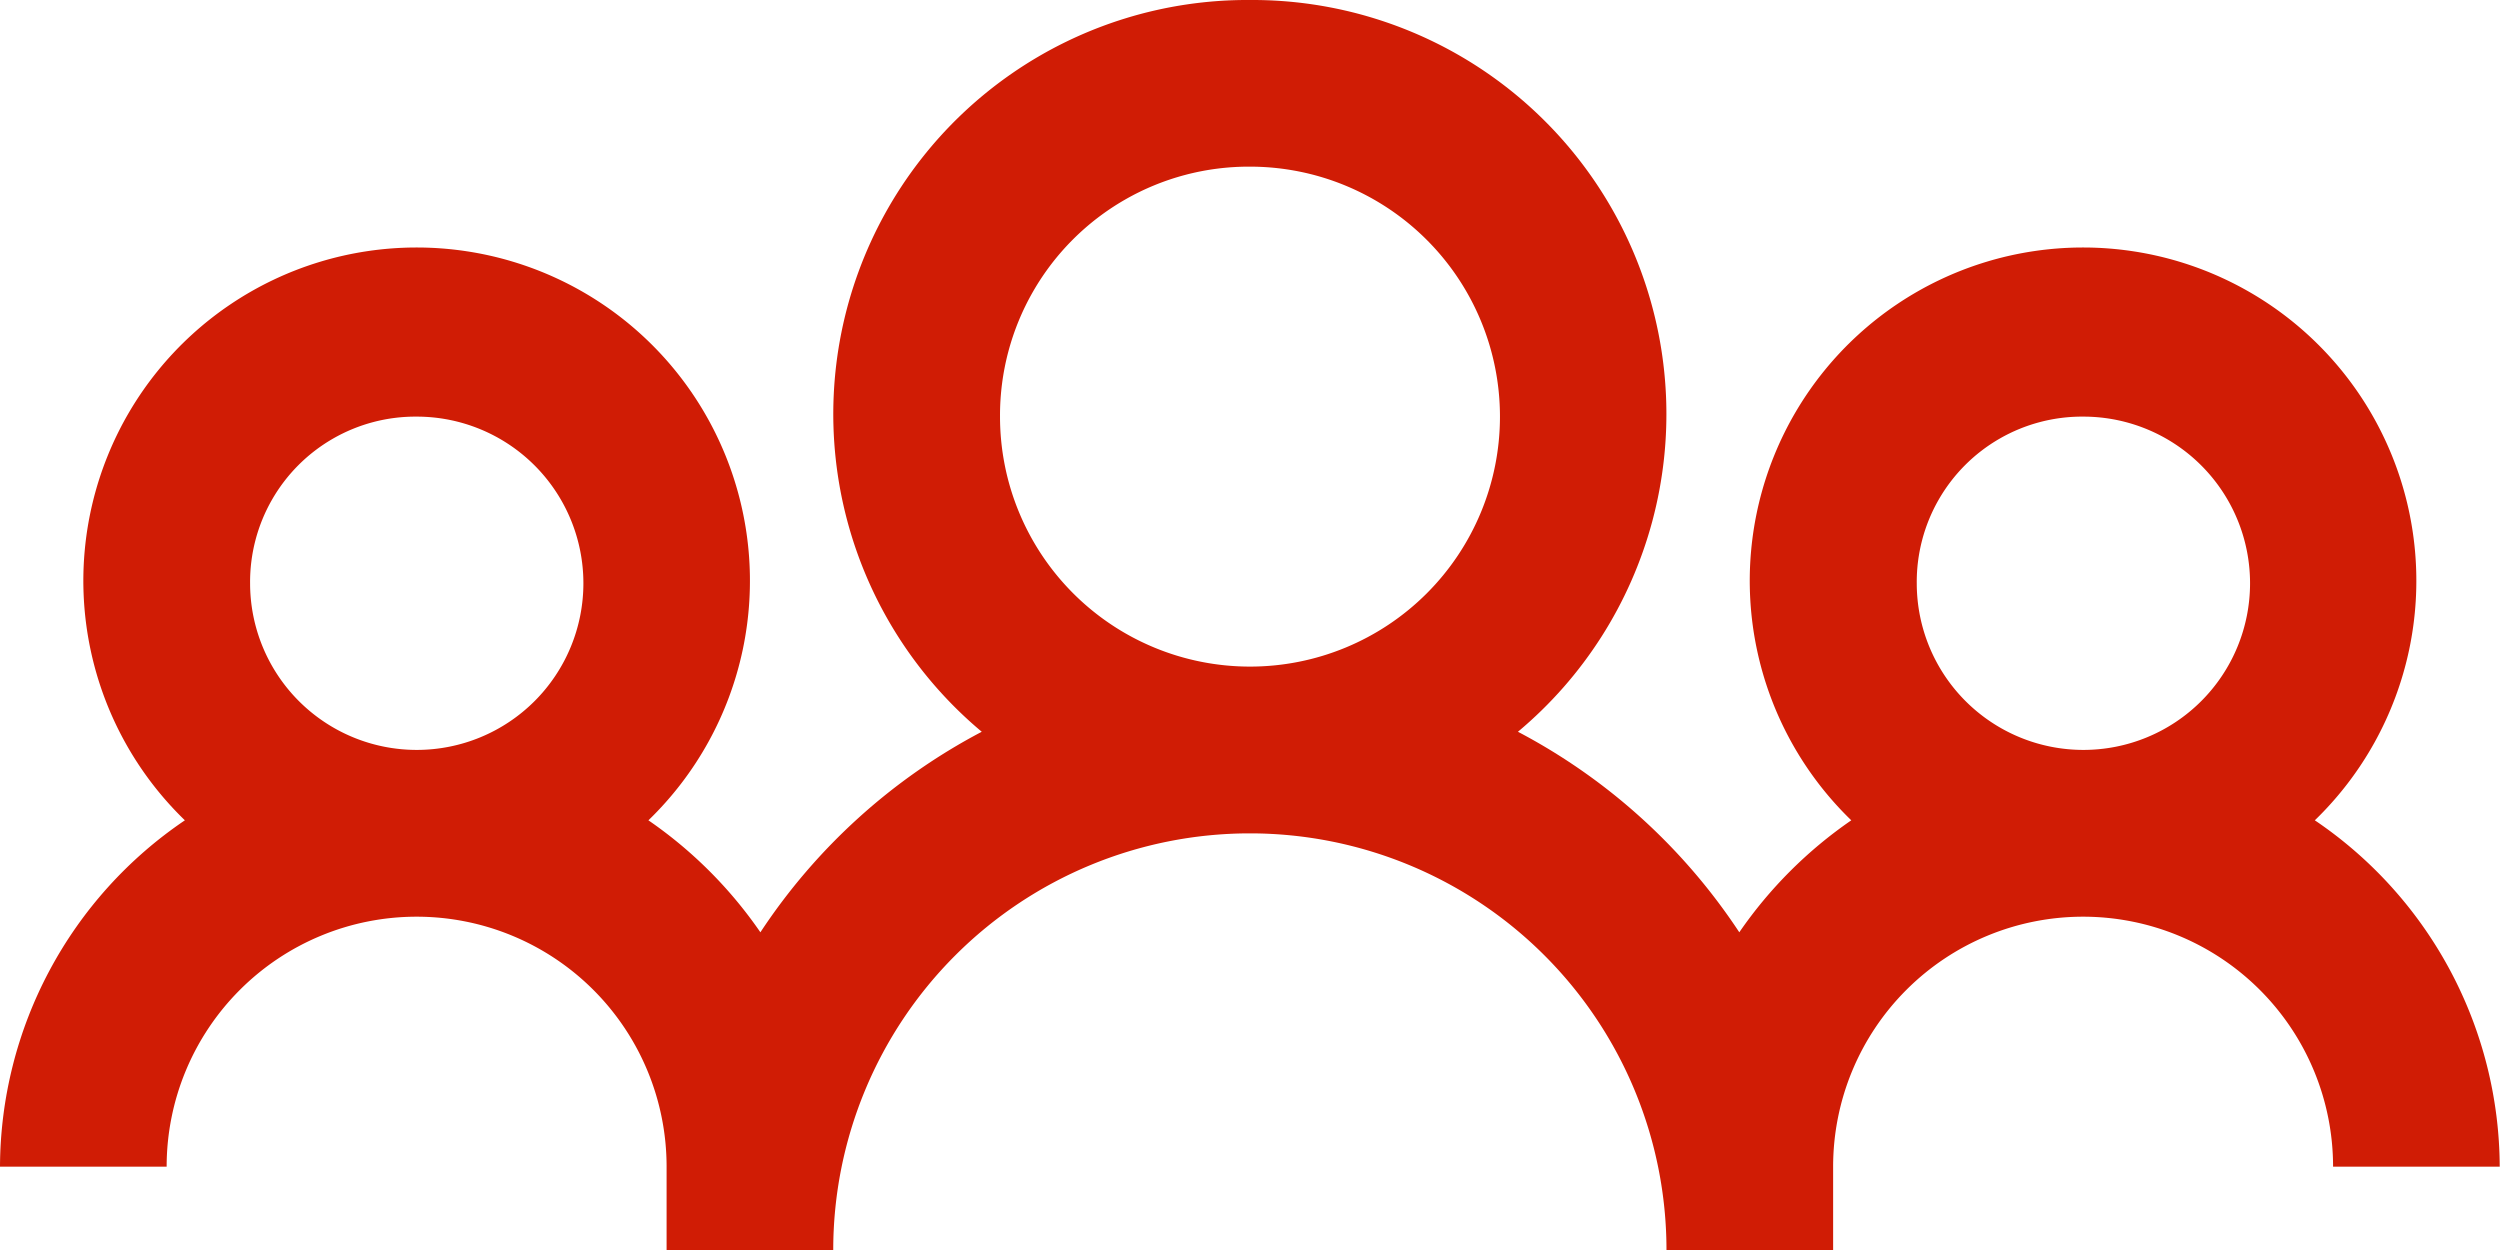
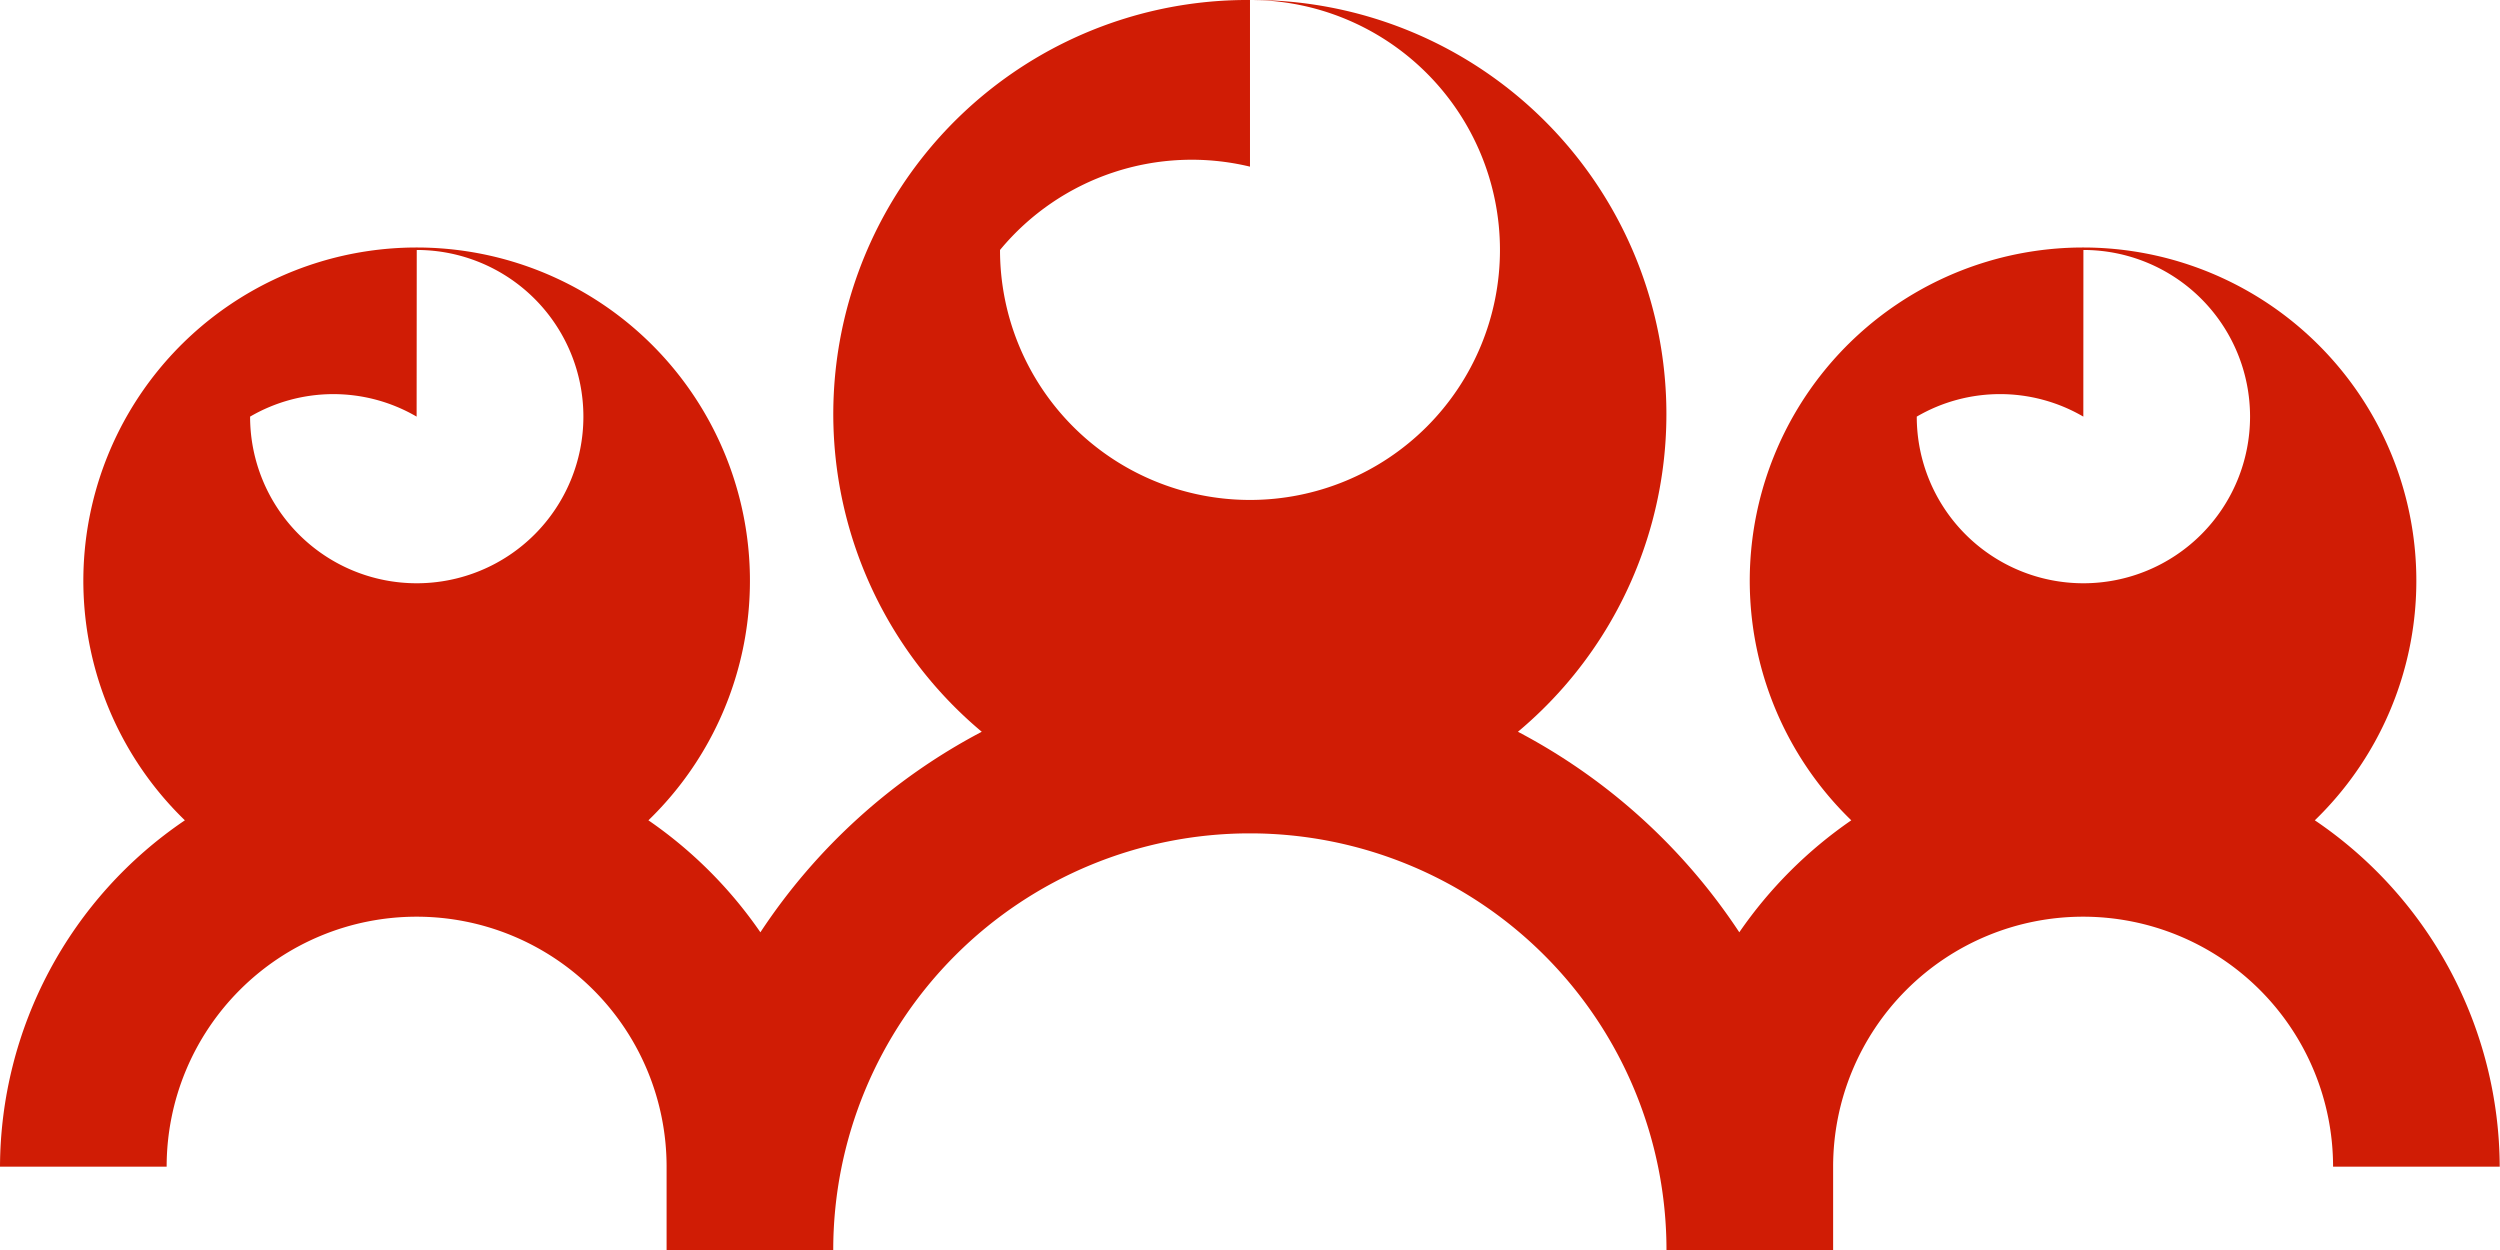
<svg xmlns="http://www.w3.org/2000/svg" id="Component_15_5" data-name="Component 15 – 5" width="99.011" height="49.505" viewBox="0 0 99.011 49.505">
-   <path id="icons8-people" d="M51.705,17.6A16.4,16.4,0,0,0,41.082,46.581a23.718,23.718,0,0,0-8.767,7.942,17.266,17.266,0,0,0-4.435-4.435,13.2,13.2,0,1,0-18.358,0A16.638,16.638,0,0,0,2.2,63.805H8.8a9.9,9.9,0,1,1,19.8,0v3.3h6.6a16.5,16.5,0,1,1,33,0h6.6v-3.3a9.9,9.9,0,1,1,19.8,0h6.6a16.638,16.638,0,0,0-7.323-13.717,13.2,13.2,0,1,0-18.358,0,17.267,17.267,0,0,0-4.435,4.435,23.718,23.718,0,0,0-8.767-7.942A16.4,16.4,0,0,0,51.705,17.6Zm0,6.6a9.9,9.9,0,1,1-9.9,9.9A9.854,9.854,0,0,1,51.705,24.2Zm-33,9.9a6.6,6.6,0,1,1-6.6,6.6A6.548,6.548,0,0,1,18.7,34.1Zm66.007,0a6.6,6.6,0,1,1-6.6,6.6A6.548,6.548,0,0,1,84.709,34.1Z" transform="translate(-2.2 -17.6)" fill="#d01c05" />
+   <path id="icons8-people" d="M51.705,17.6A16.4,16.4,0,0,0,41.082,46.581a23.718,23.718,0,0,0-8.767,7.942,17.266,17.266,0,0,0-4.435-4.435,13.2,13.2,0,1,0-18.358,0A16.638,16.638,0,0,0,2.2,63.805H8.8a9.9,9.9,0,1,1,19.8,0v3.3h6.6a16.5,16.5,0,1,1,33,0h6.6v-3.3a9.9,9.9,0,1,1,19.8,0h6.6a16.638,16.638,0,0,0-7.323-13.717,13.2,13.2,0,1,0-18.358,0,17.267,17.267,0,0,0-4.435,4.435,23.718,23.718,0,0,0-8.767-7.942A16.4,16.4,0,0,0,51.705,17.6Za9.9,9.9,0,1,1-9.9,9.9A9.854,9.854,0,0,1,51.705,24.2Zm-33,9.9a6.6,6.6,0,1,1-6.6,6.6A6.548,6.548,0,0,1,18.7,34.1Zm66.007,0a6.6,6.6,0,1,1-6.6,6.6A6.548,6.548,0,0,1,84.709,34.1Z" transform="translate(-2.2 -17.6)" fill="#d01c05" />
</svg>